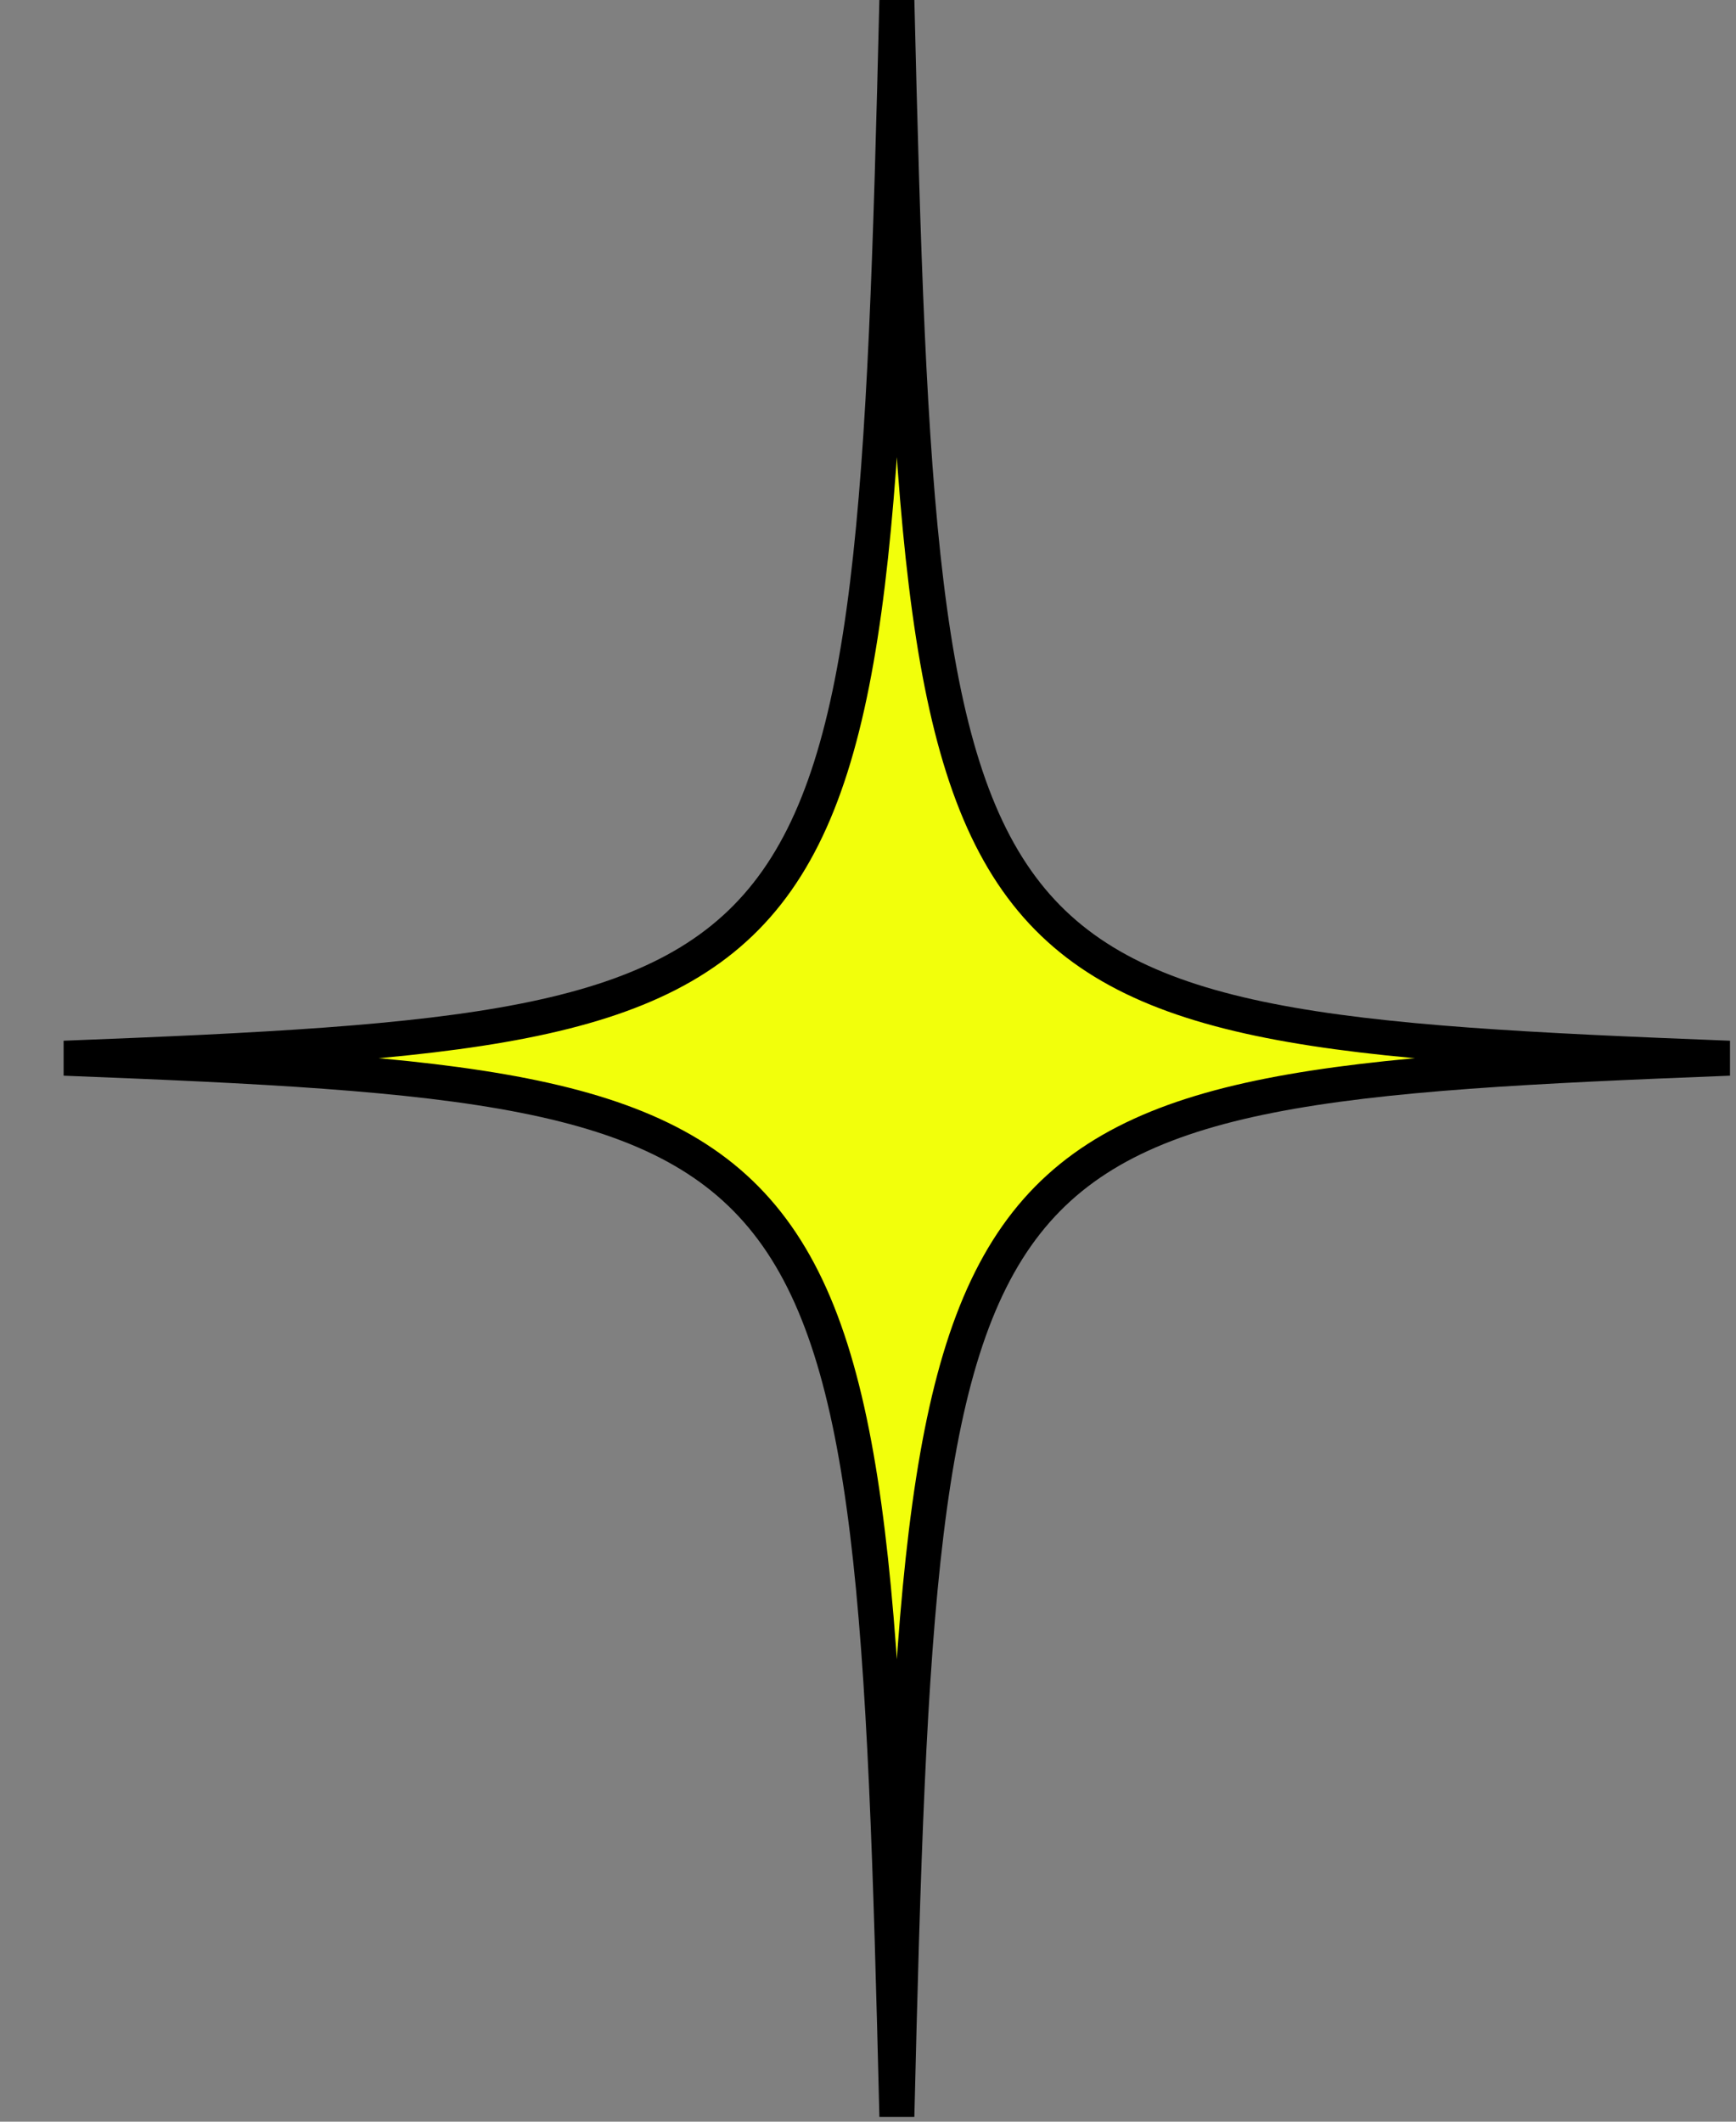
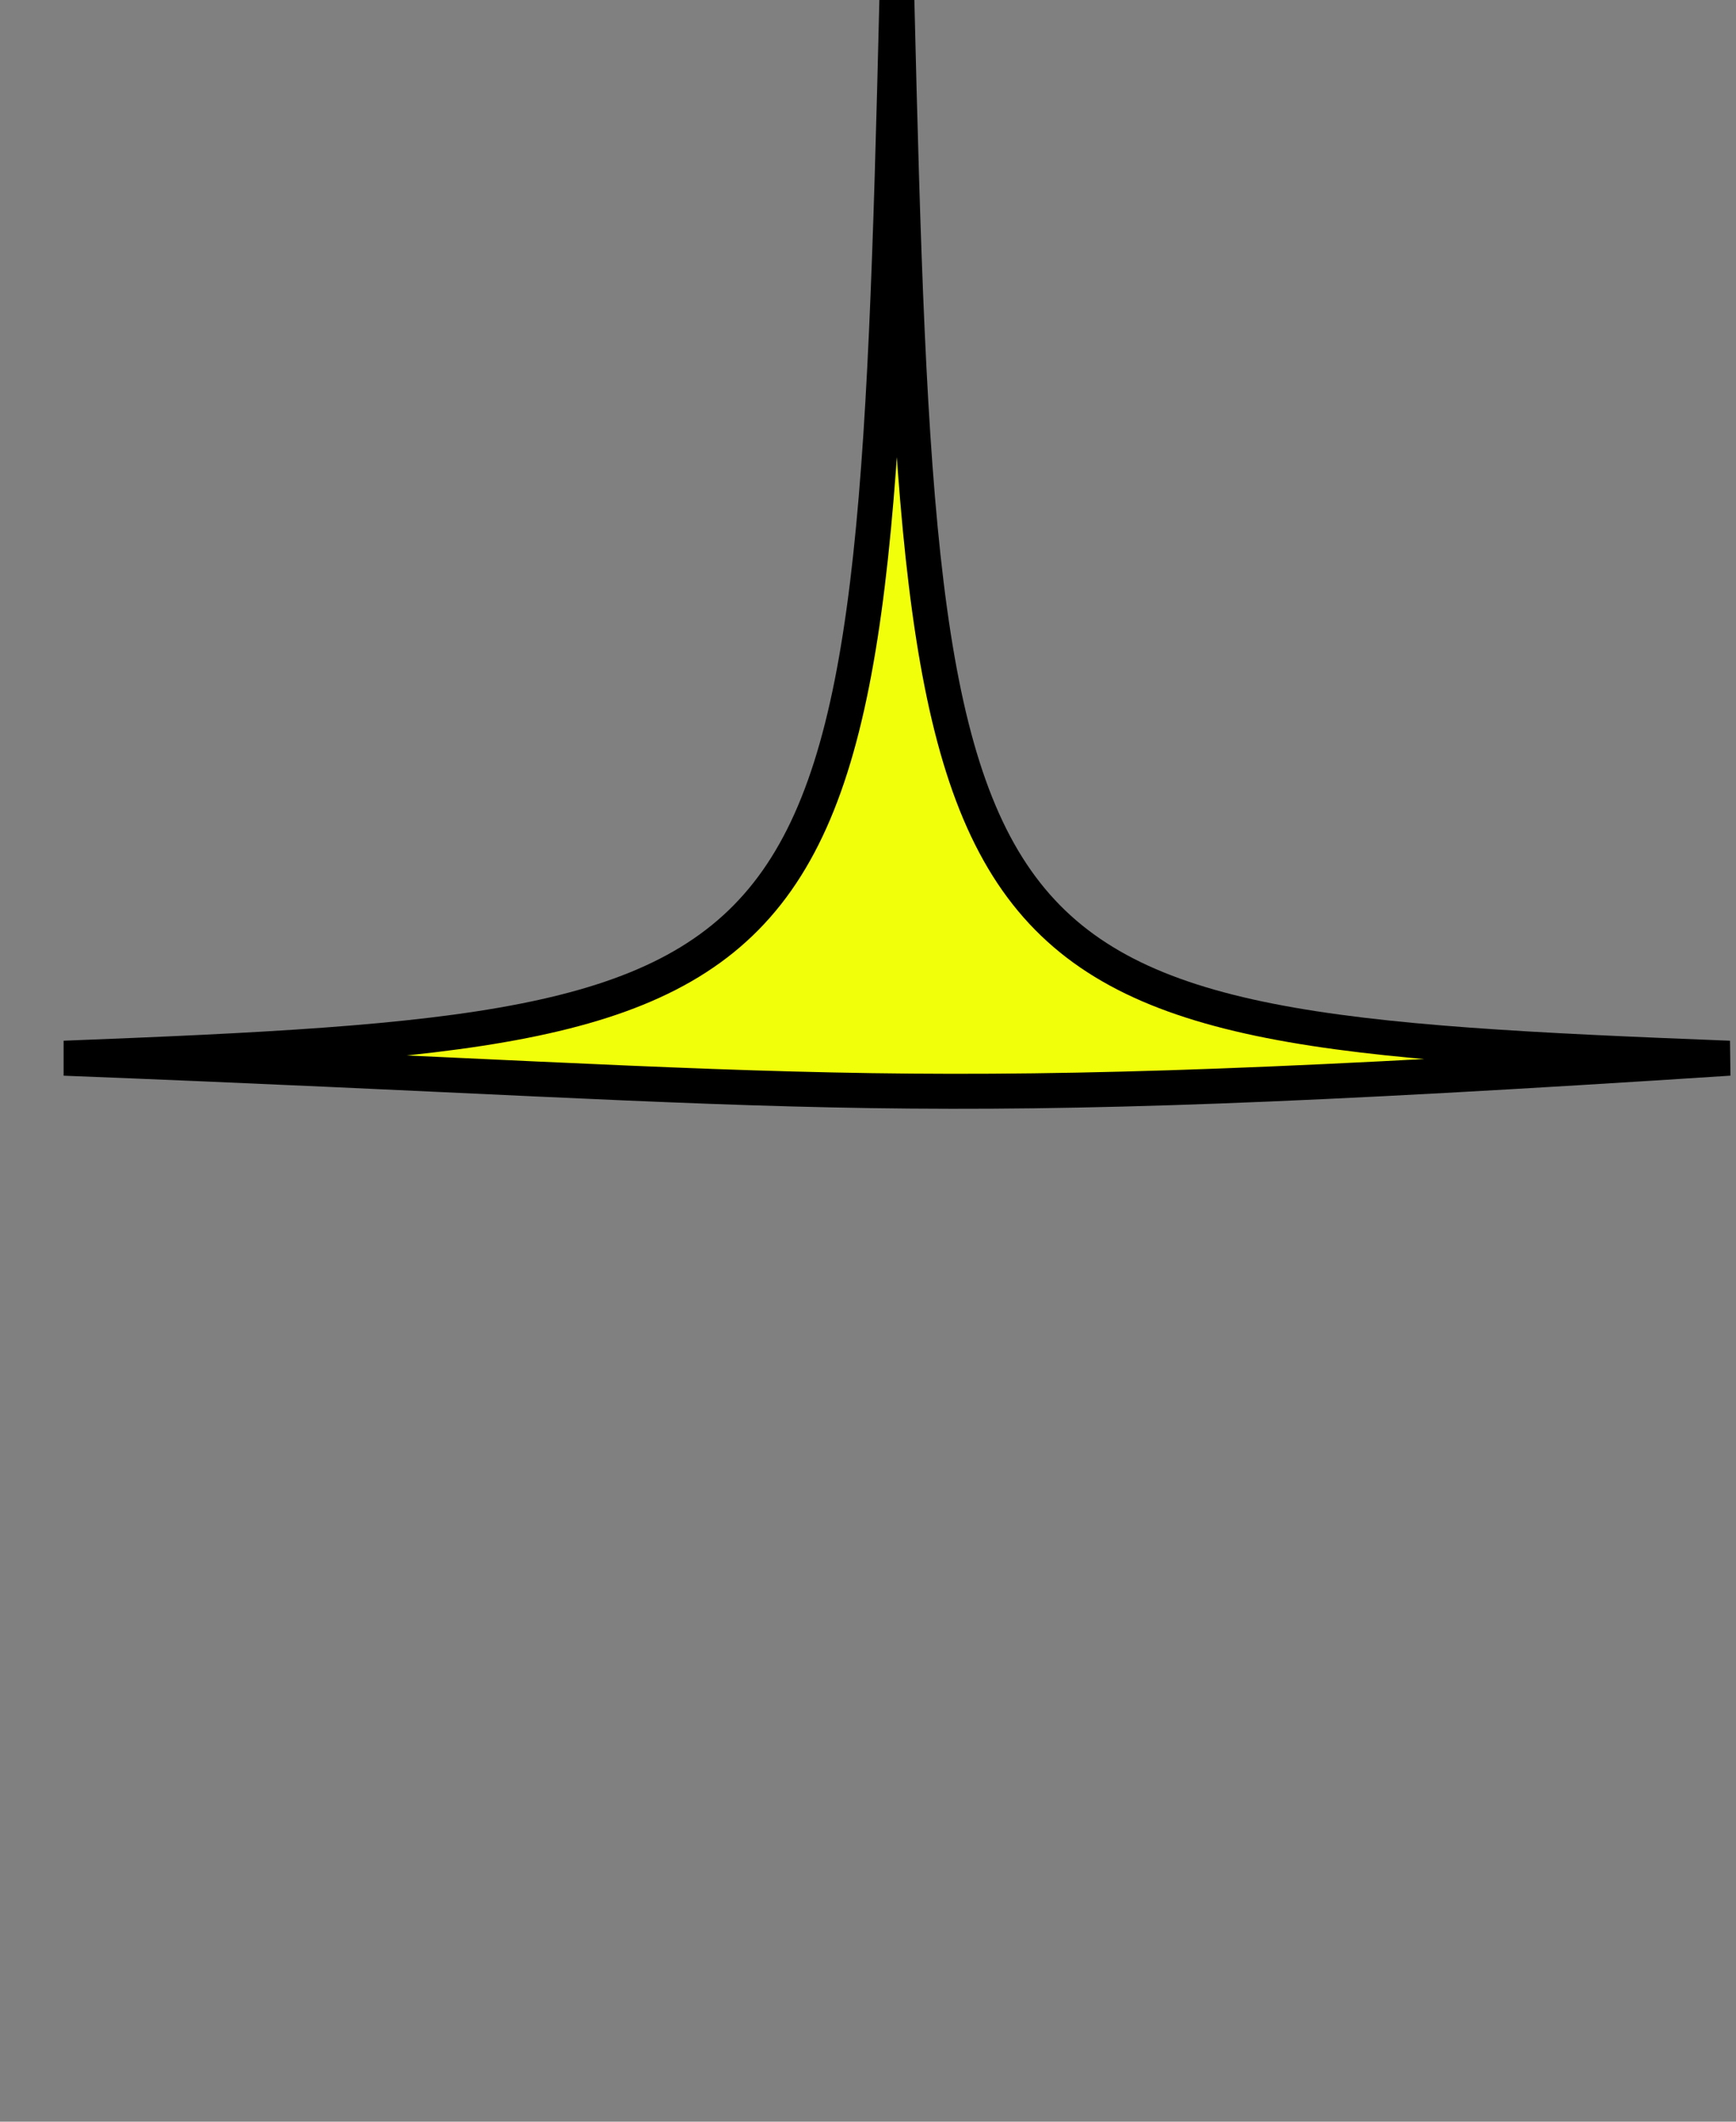
<svg xmlns="http://www.w3.org/2000/svg" fill="none" height="100%" overflow="visible" preserveAspectRatio="none" style="display: block;" viewBox="0 0 27 33" width="100%">
  <rect x="0" y="0" width="27" height="33" fill="#808080" stroke="none" />
-   <path d="M26.896 16.459C14.629 16.937 14.325 17.326 13.949 32.918C13.571 17.326 13.268 16.937 1 16.459C13.268 15.981 13.571 15.592 13.949 0C14.325 15.592 14.629 15.981 26.896 16.459Z" fill="#F2FF0B" id="Vector" stroke="black" stroke-width="0.544" />
+   <path d="M26.896 16.459C13.571 17.326 13.268 16.937 1 16.459C13.268 15.981 13.571 15.592 13.949 0C14.325 15.592 14.629 15.981 26.896 16.459Z" fill="#F2FF0B" id="Vector" stroke="black" stroke-width="0.544" />
</svg>